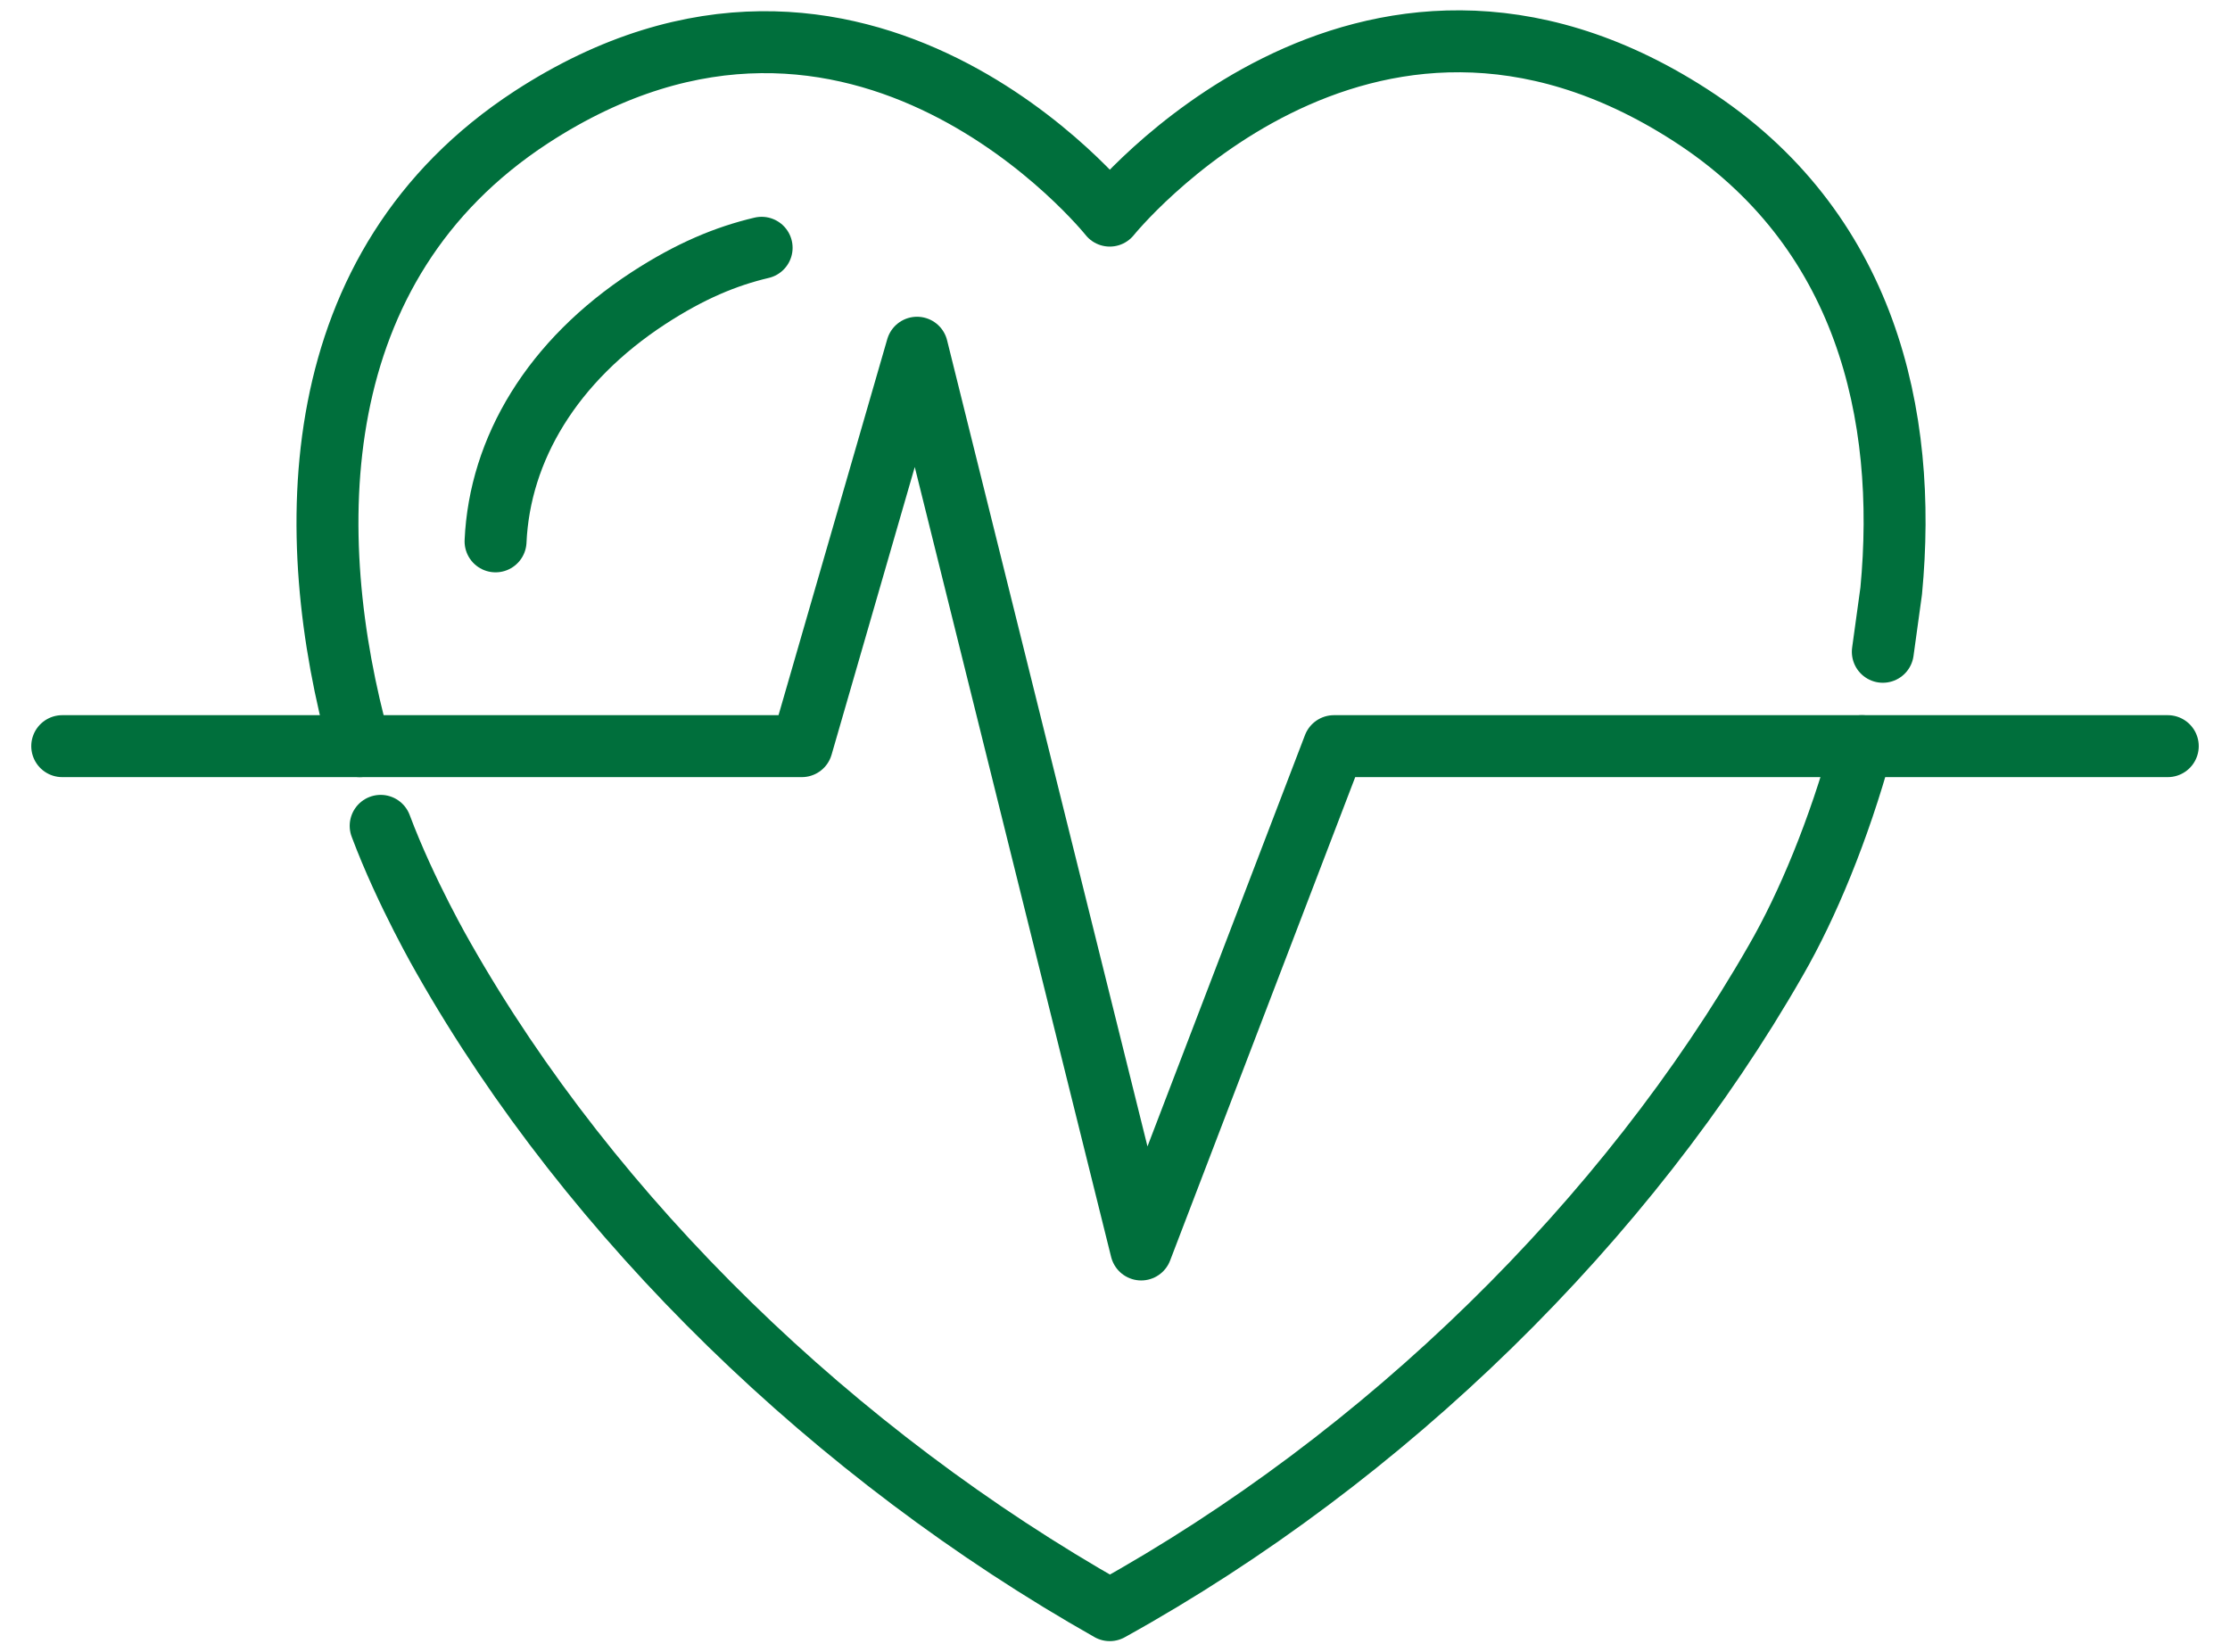
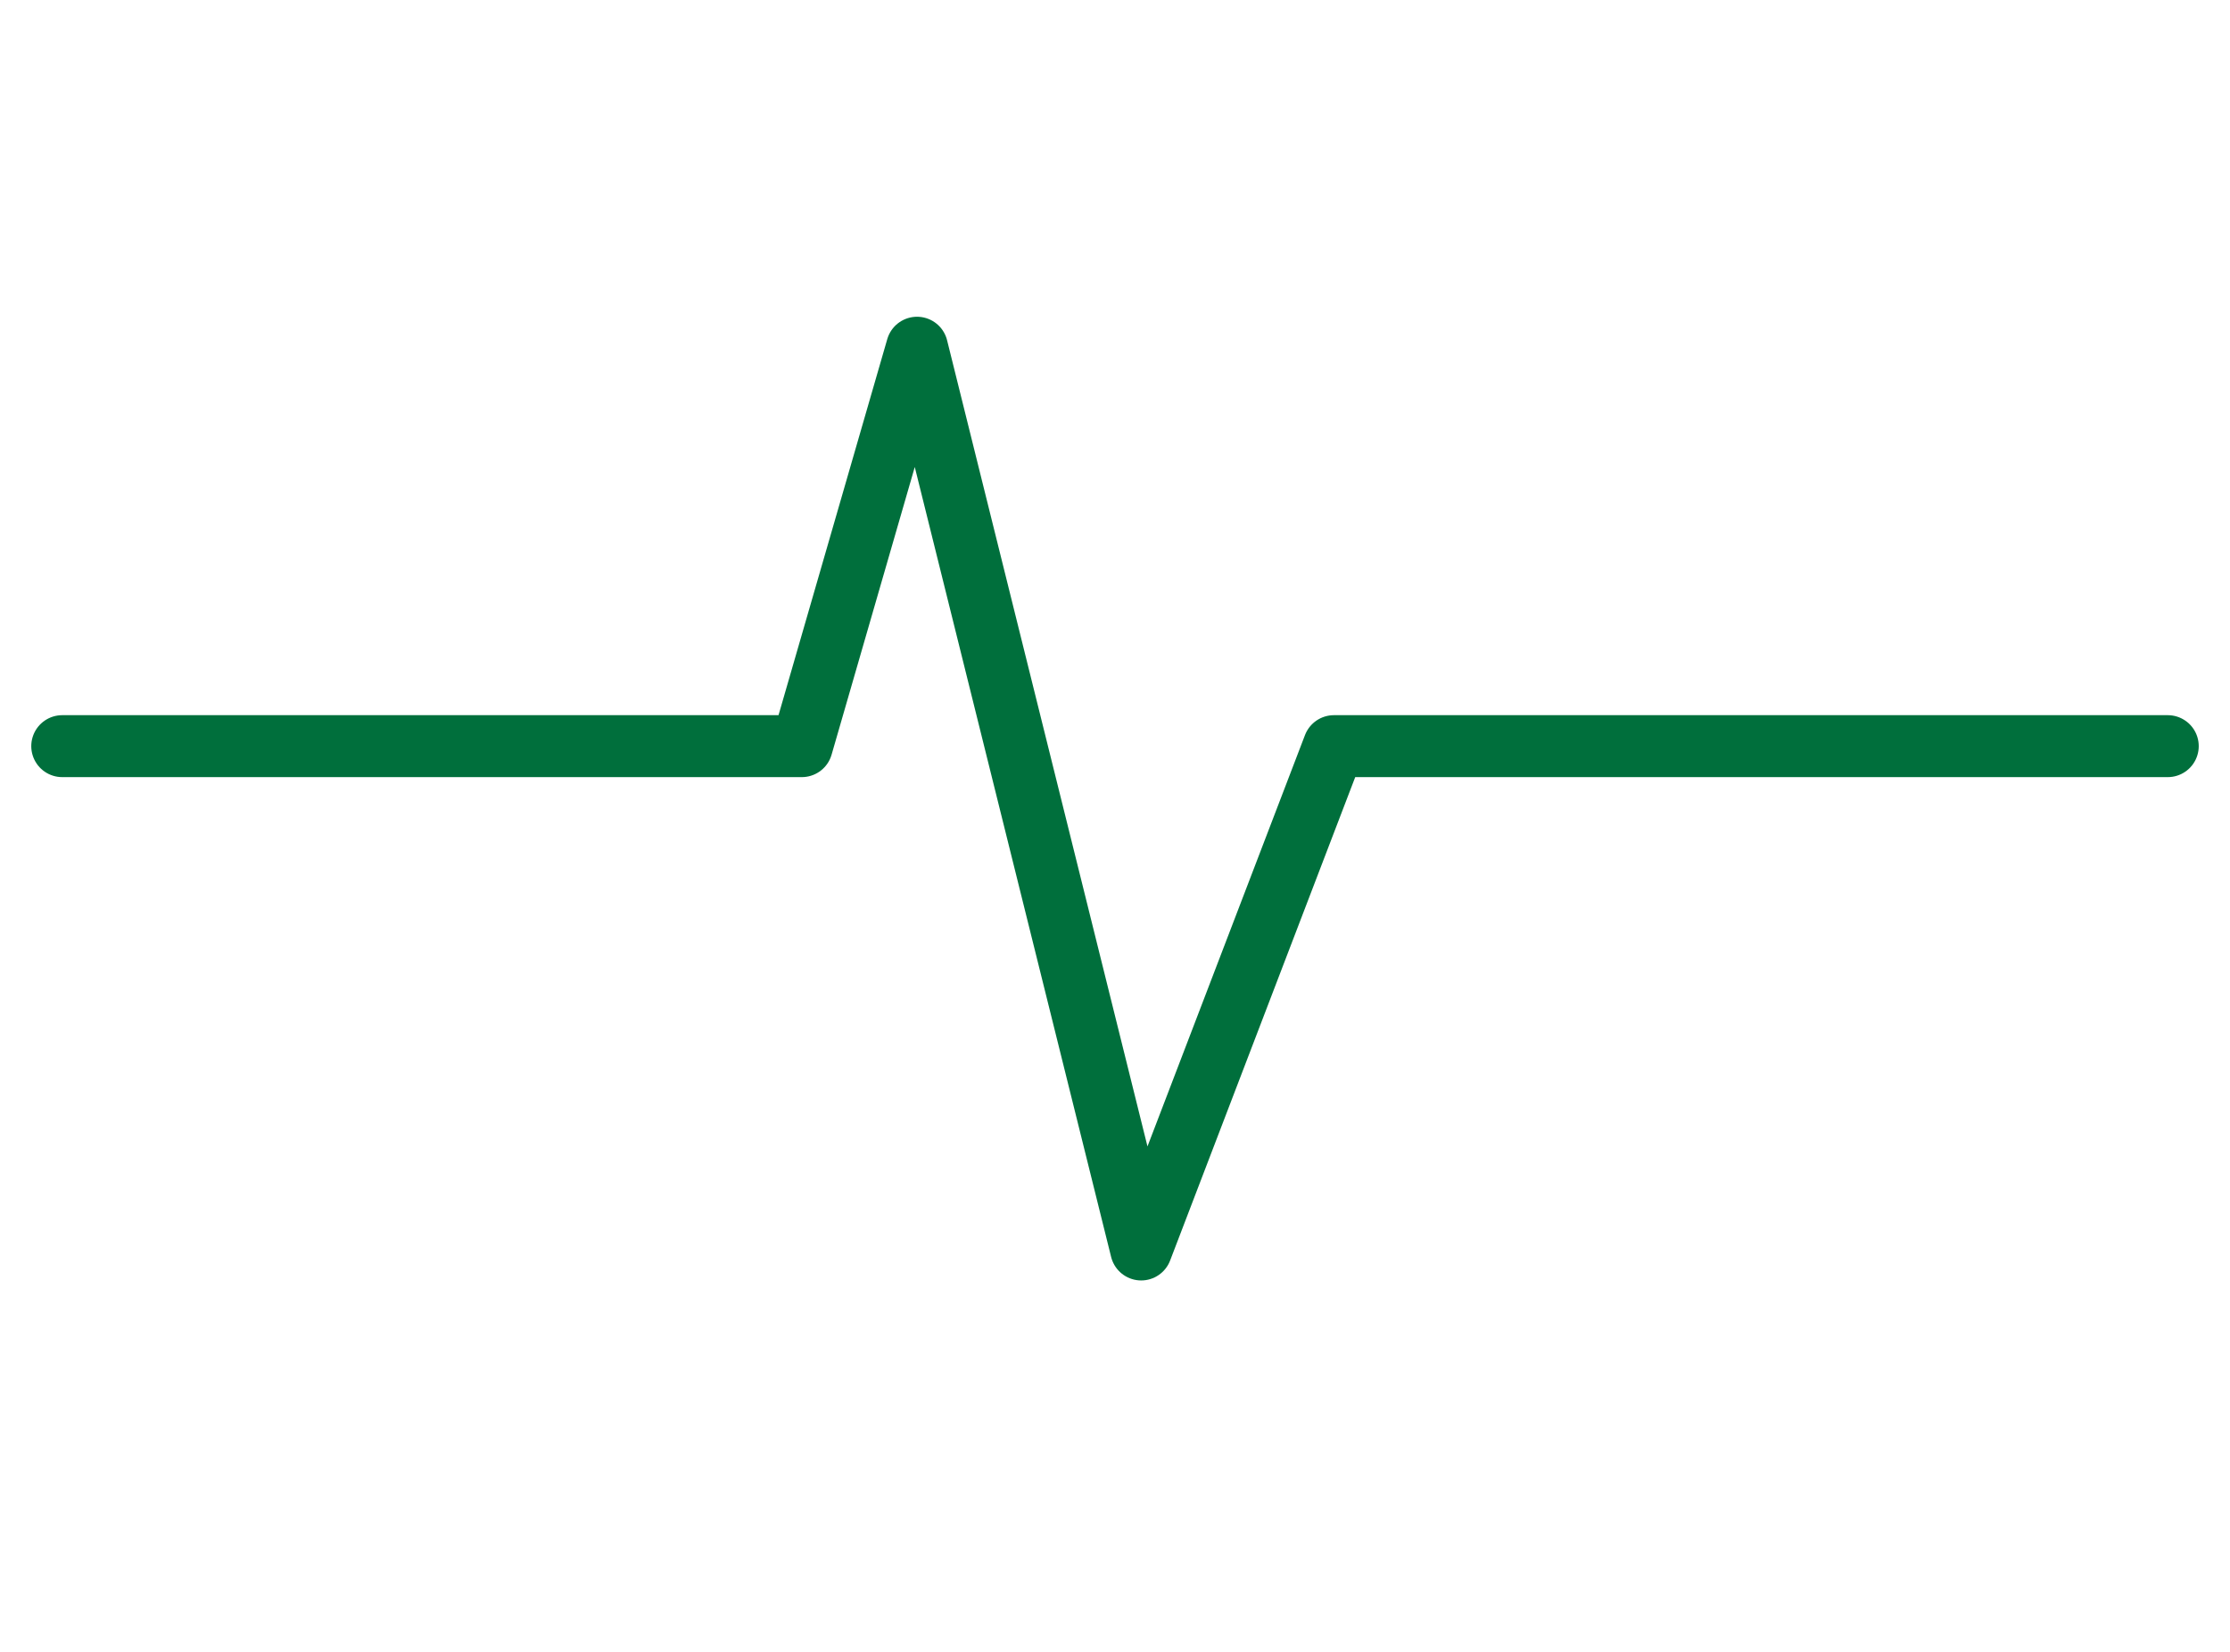
<svg xmlns="http://www.w3.org/2000/svg" width="54" height="40" viewBox="0 0 54 40" fill="none">
-   <path d="M45.086 18.068C44.528 20.1 43.767 21.928 43.006 23.248C39.404 29.545 33.569 35.283 26.873 38.99C20.227 35.232 14.342 29.545 10.74 23.197C10.74 23.197 9.827 21.623 9.218 19.998" stroke="#006F3C" stroke-width="1.5" stroke-miterlimit="10" stroke-linecap="round" stroke-linejoin="round" />
-   <path d="M8.711 18.068C7.291 12.939 7.342 6.439 12.871 2.834C20.836 -2.346 26.873 5.221 26.873 5.221C26.873 5.221 32.961 -2.346 40.926 2.783C45.187 5.525 46.202 10.045 45.796 14.31L45.593 15.783" stroke="#006F3C" stroke-width="1.5" stroke-miterlimit="10" stroke-linecap="round" stroke-linejoin="round" />
  <path d="M52.493 18.068H32.301L27.634 30.256L22.206 8.42L19.416 18.068H1.507" stroke="#006F3C" stroke-width="1.5" stroke-miterlimit="10" stroke-linecap="round" stroke-linejoin="round" />
-   <path d="M12 13.109C12.101 10.875 13.37 8.742 15.703 7.219C16.718 6.559 17.581 6.203 18.443 6" stroke="#006F3C" stroke-width="1.5" stroke-miterlimit="10" stroke-linecap="round" stroke-linejoin="round" />
</svg>